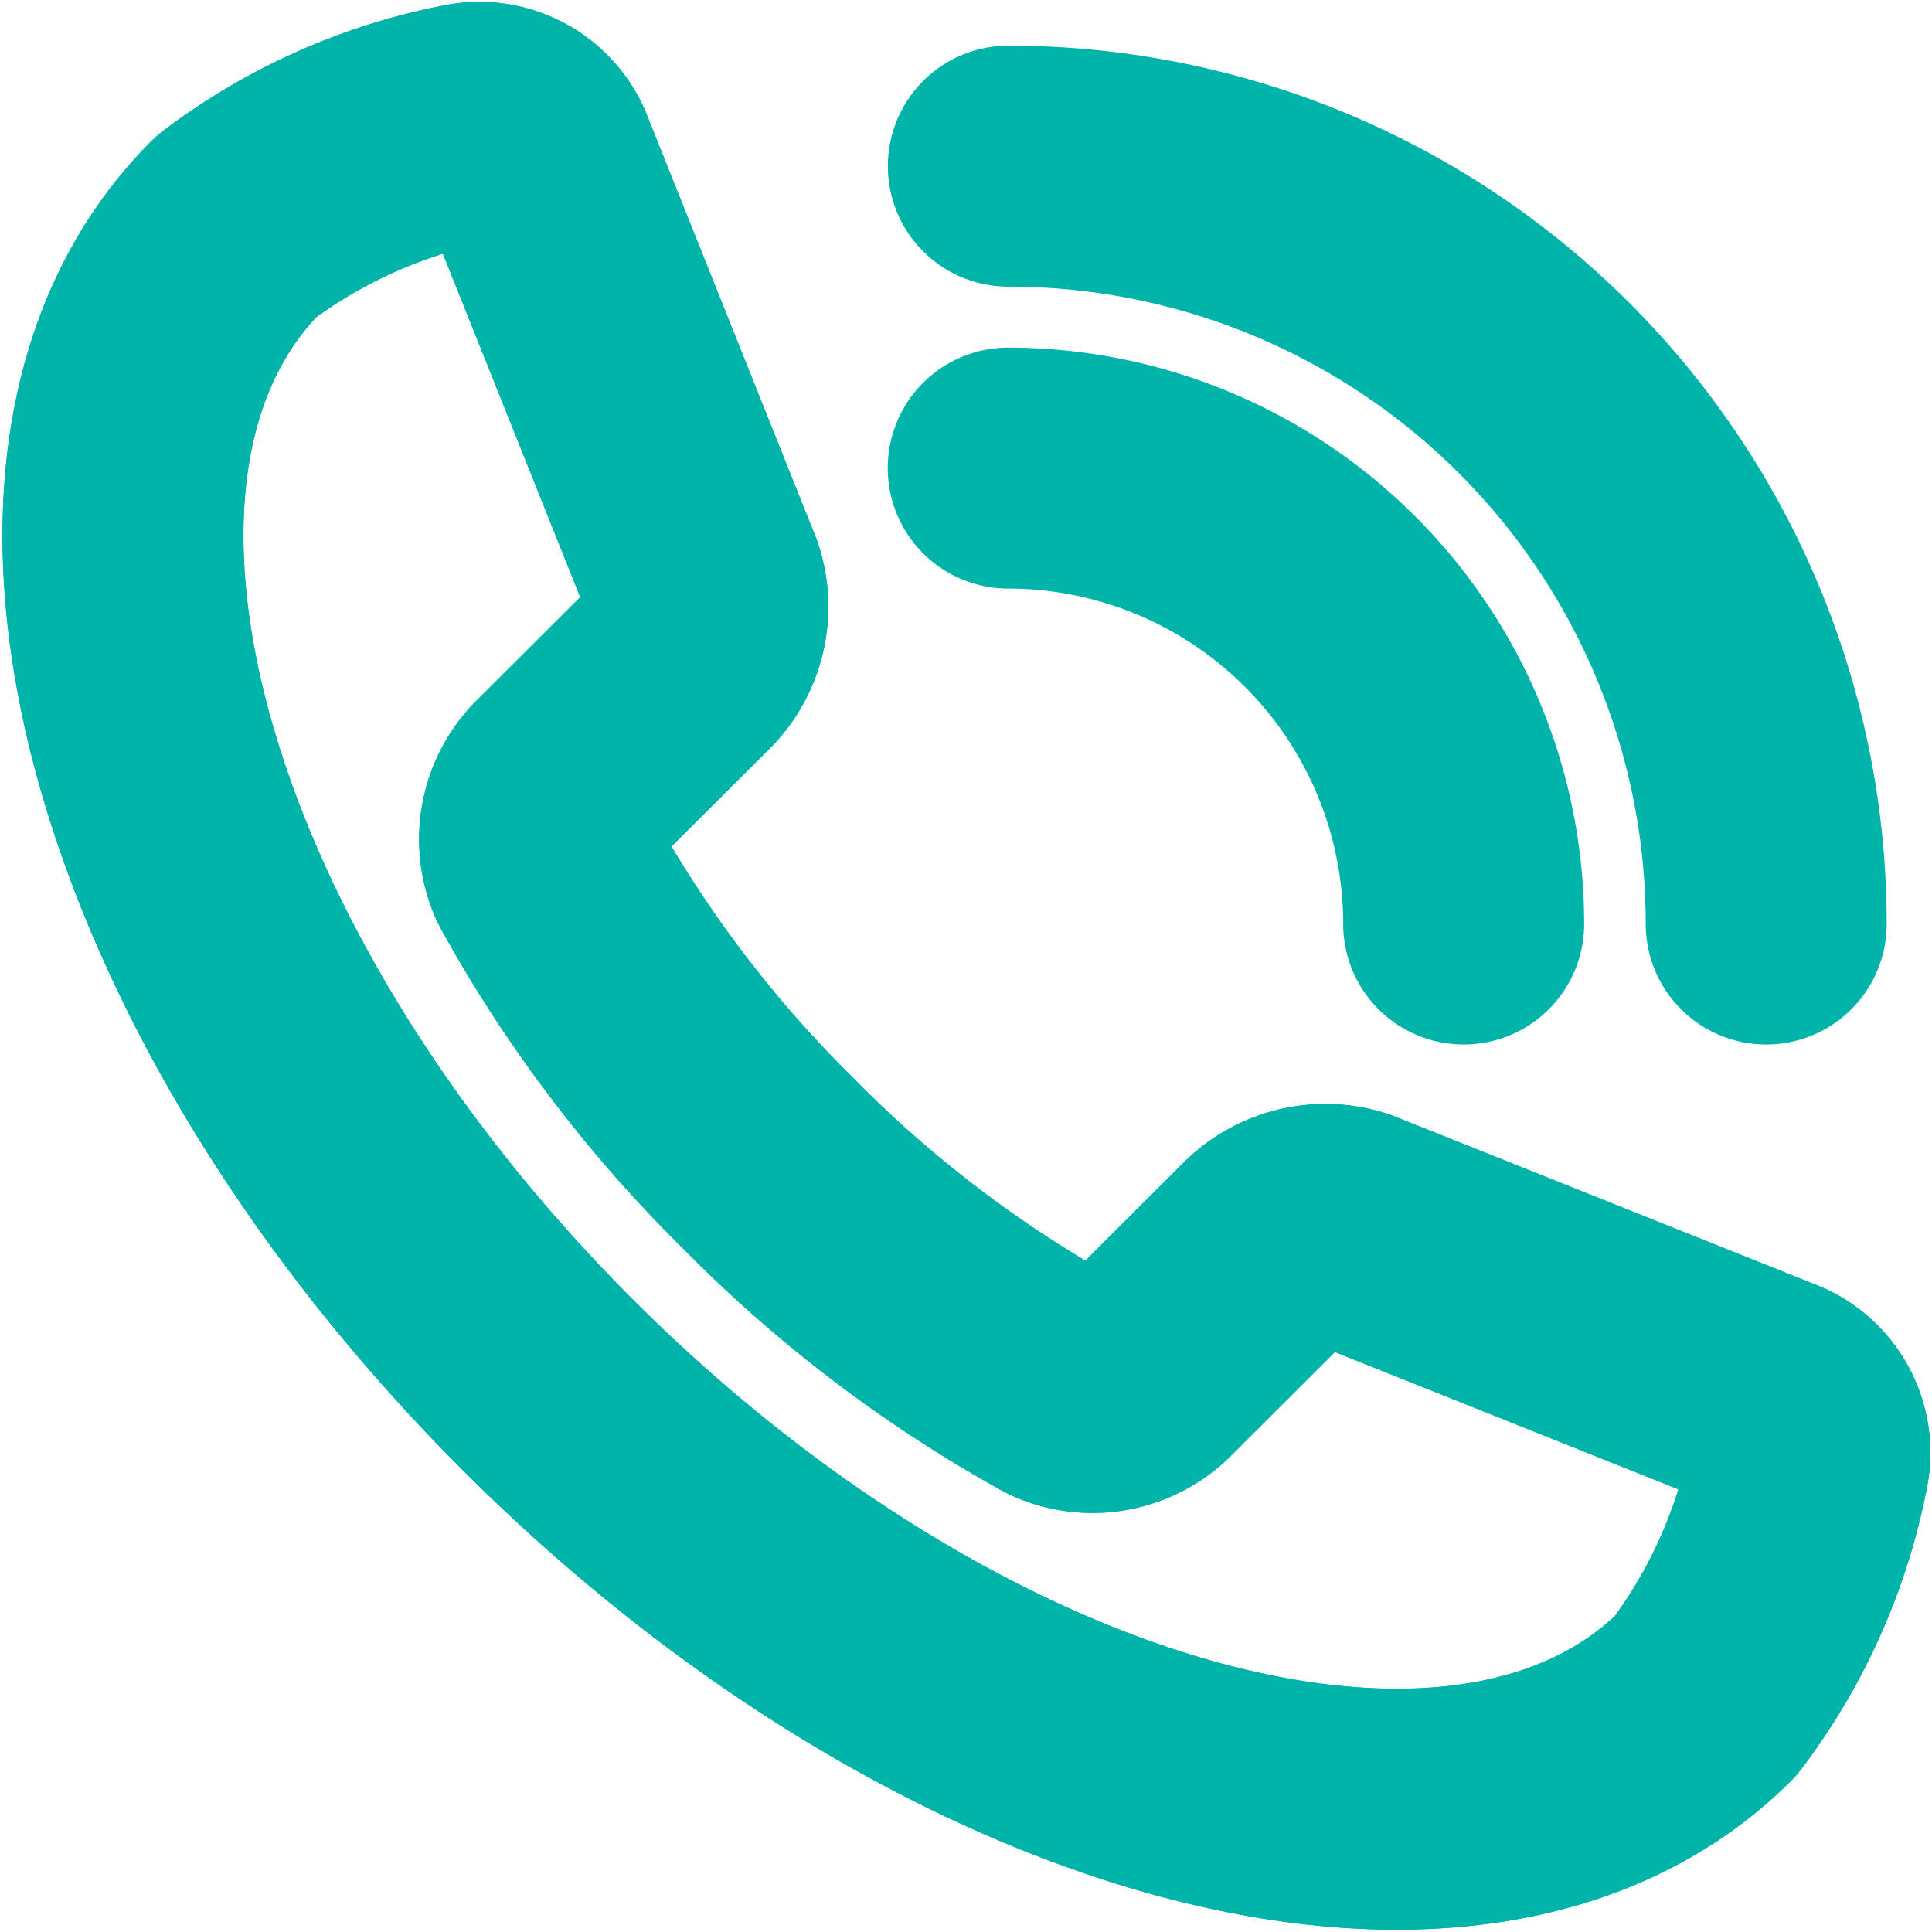
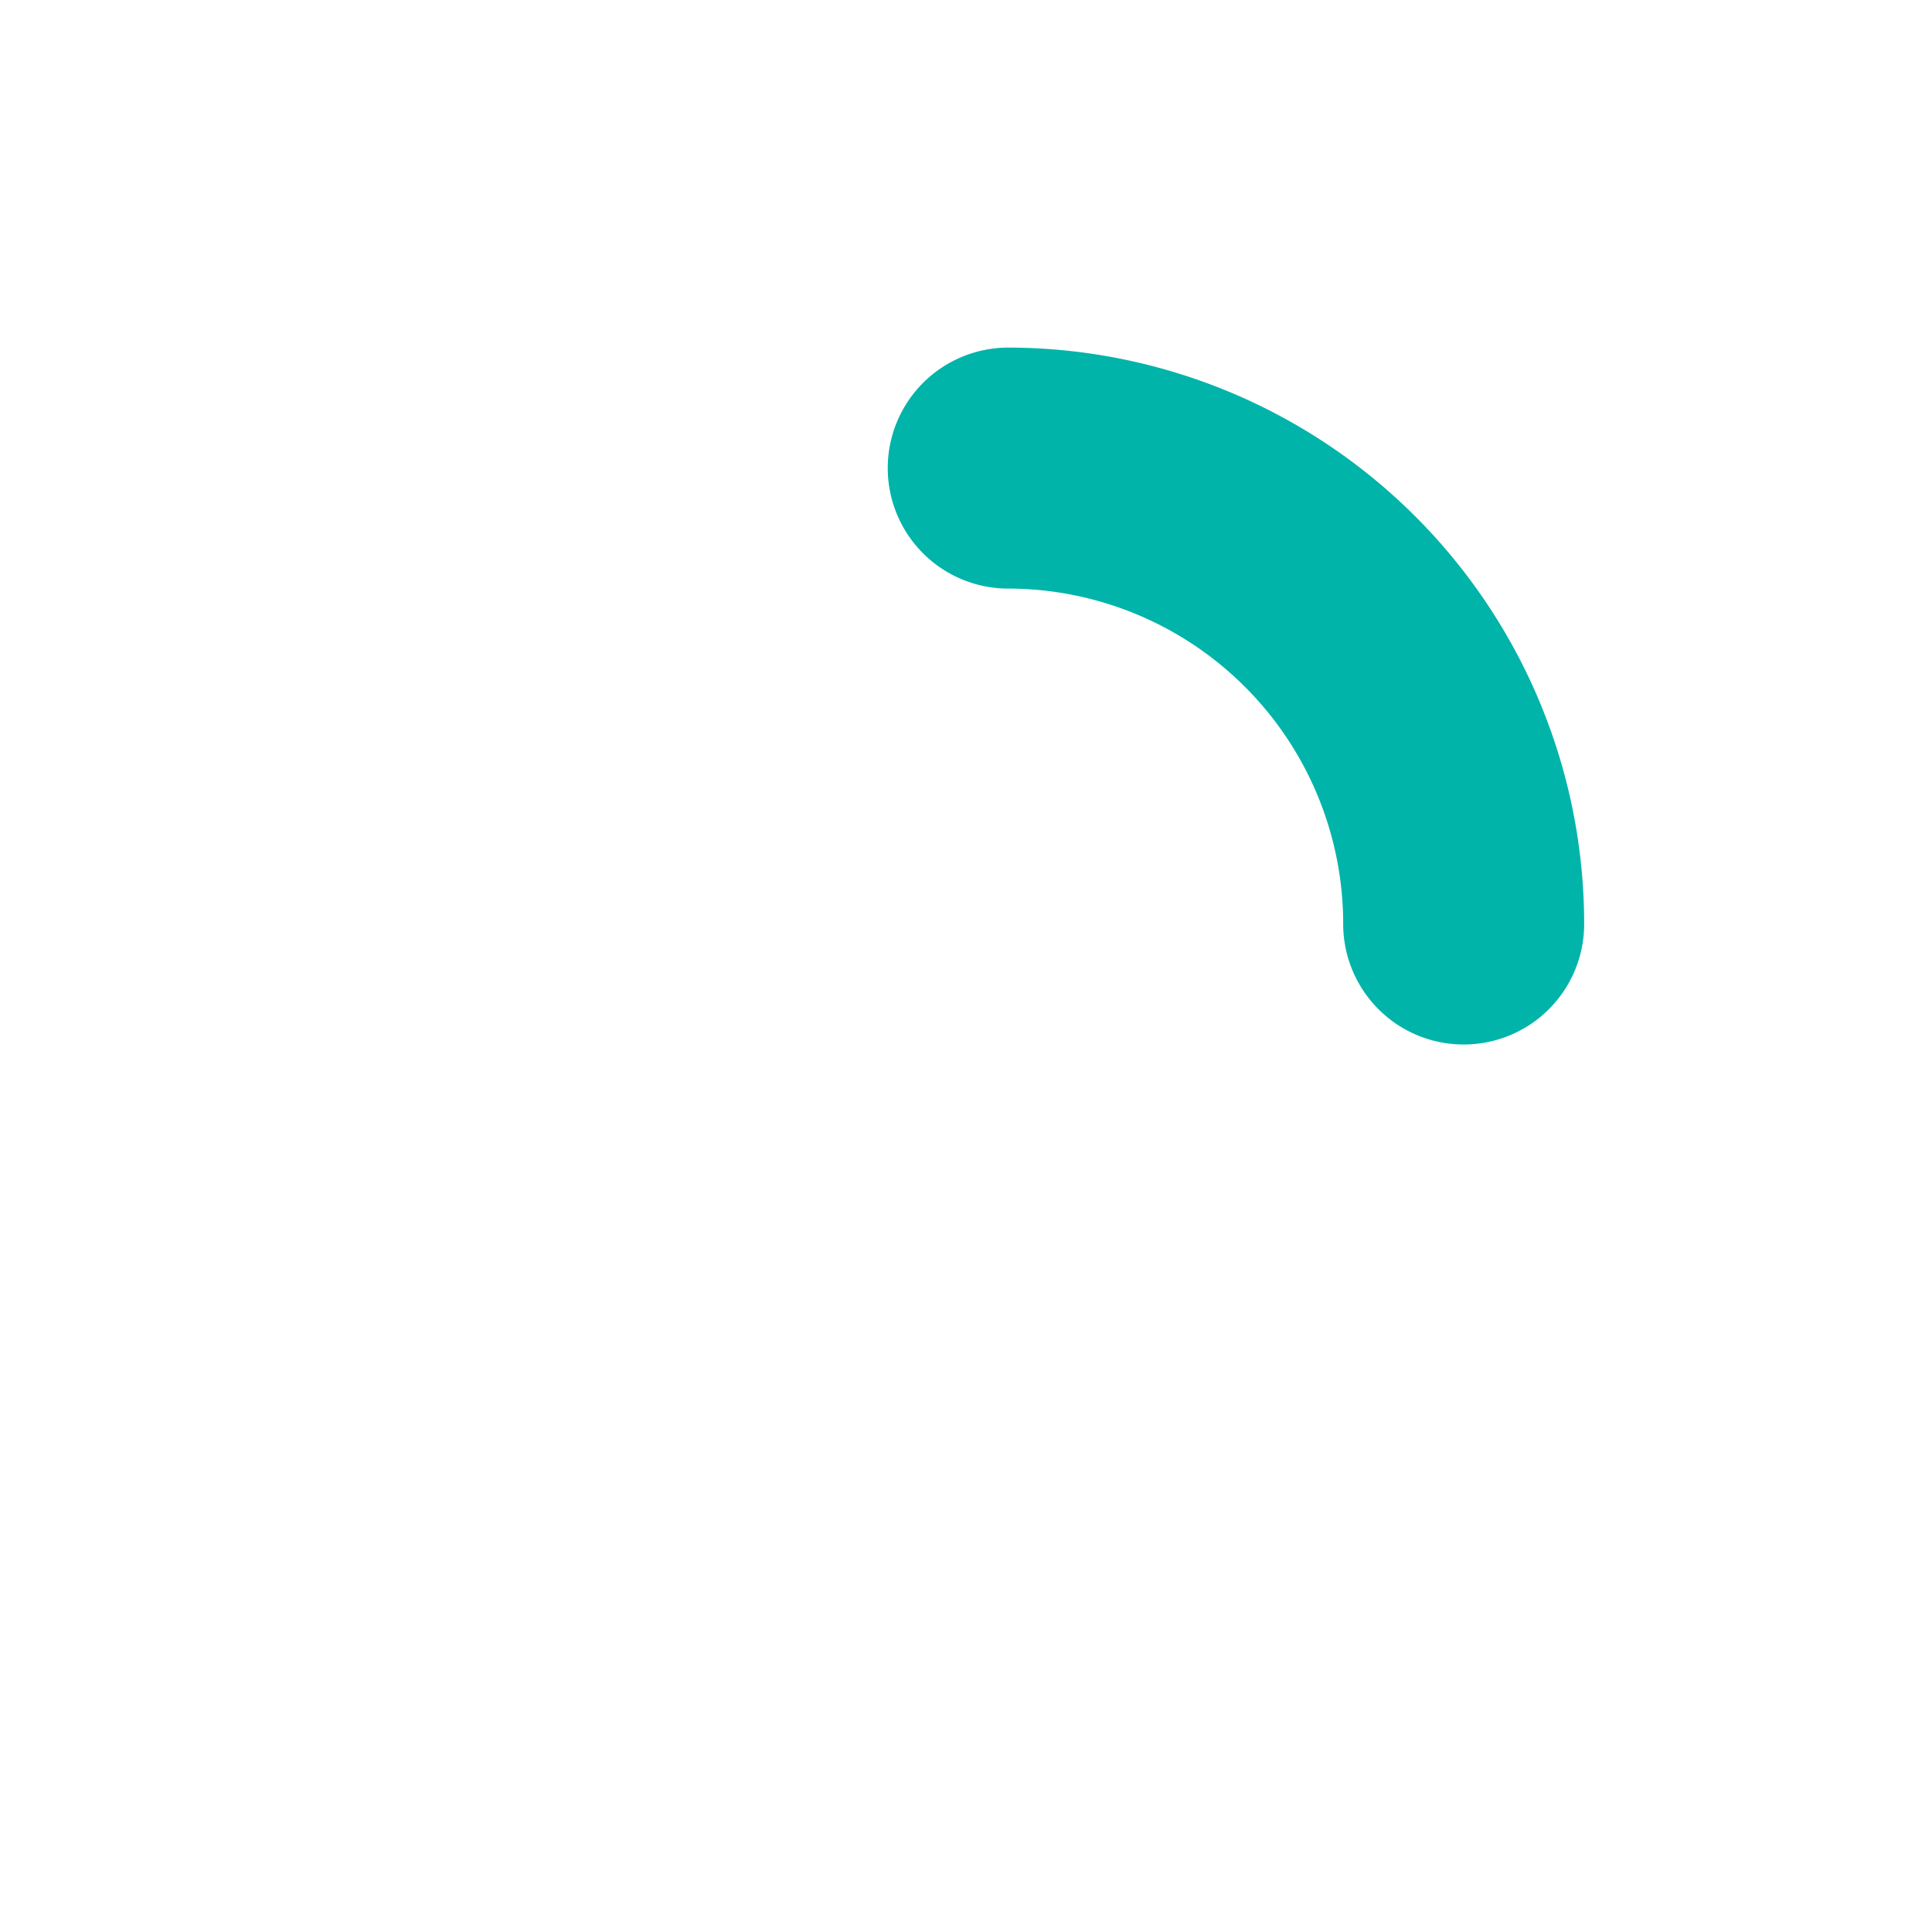
<svg xmlns="http://www.w3.org/2000/svg" width="16.035" height="16.035">
  <g data-name="グループ 171933" fill="none" stroke="#00b4aa" stroke-linecap="round" stroke-linejoin="round" stroke-width="2">
    <path data-name="パス 1316117" d="M8.368 3.885a3.784 3.784 0 013.78 3.784" />
-     <path data-name="パス 1316118" d="M8.369 1.379a6.29 6.29 0 016.29 6.29" />
-     <path data-name="パス 1316119" d="M1.963 1.879h0c-1.942 1.942-.786 6.245 2.582 9.613s7.67 4.523 9.612 2.582a4.641 4.641 0 00.856-1.925.5.5 0 00-.284-.546l-3.526-1.409a.668.668 0 00-.66.15l-1.022 1.02a.63.63 0 01-.7.143l-.052-.027-.022-.013a10.6 10.6 0 01-2.37-1.811 10.61 10.61 0 01-1.808-2.369l-.012-.021a1.355 1.355 0 01-.028-.053.629.629 0 01.142-.7l1.023-1.02a.669.669 0 00.149-.661L4.434 1.308a.5.5 0 00-.546-.284 4.64 4.64 0 00-1.925.855" />
-     <path data-name="パス 1316120" d="M1.963 1.879h0c-1.942 1.942-.786 6.245 2.582 9.613s7.67 4.523 9.612 2.582a4.641 4.641 0 00.856-1.925.5.5 0 00-.284-.546l-3.526-1.409a.668.668 0 00-.66.15l-1.022 1.02a.63.63 0 01-.7.143l-.052-.027-.022-.013a10.6 10.6 0 01-2.37-1.811 10.61 10.61 0 01-1.808-2.369l-.012-.021a1.355 1.355 0 01-.028-.053.629.629 0 01.142-.7l1.023-1.02a.669.669 0 00.149-.661L4.434 1.308a.5.5 0 00-.546-.284 4.64 4.64 0 00-1.925.855z" />
  </g>
</svg>